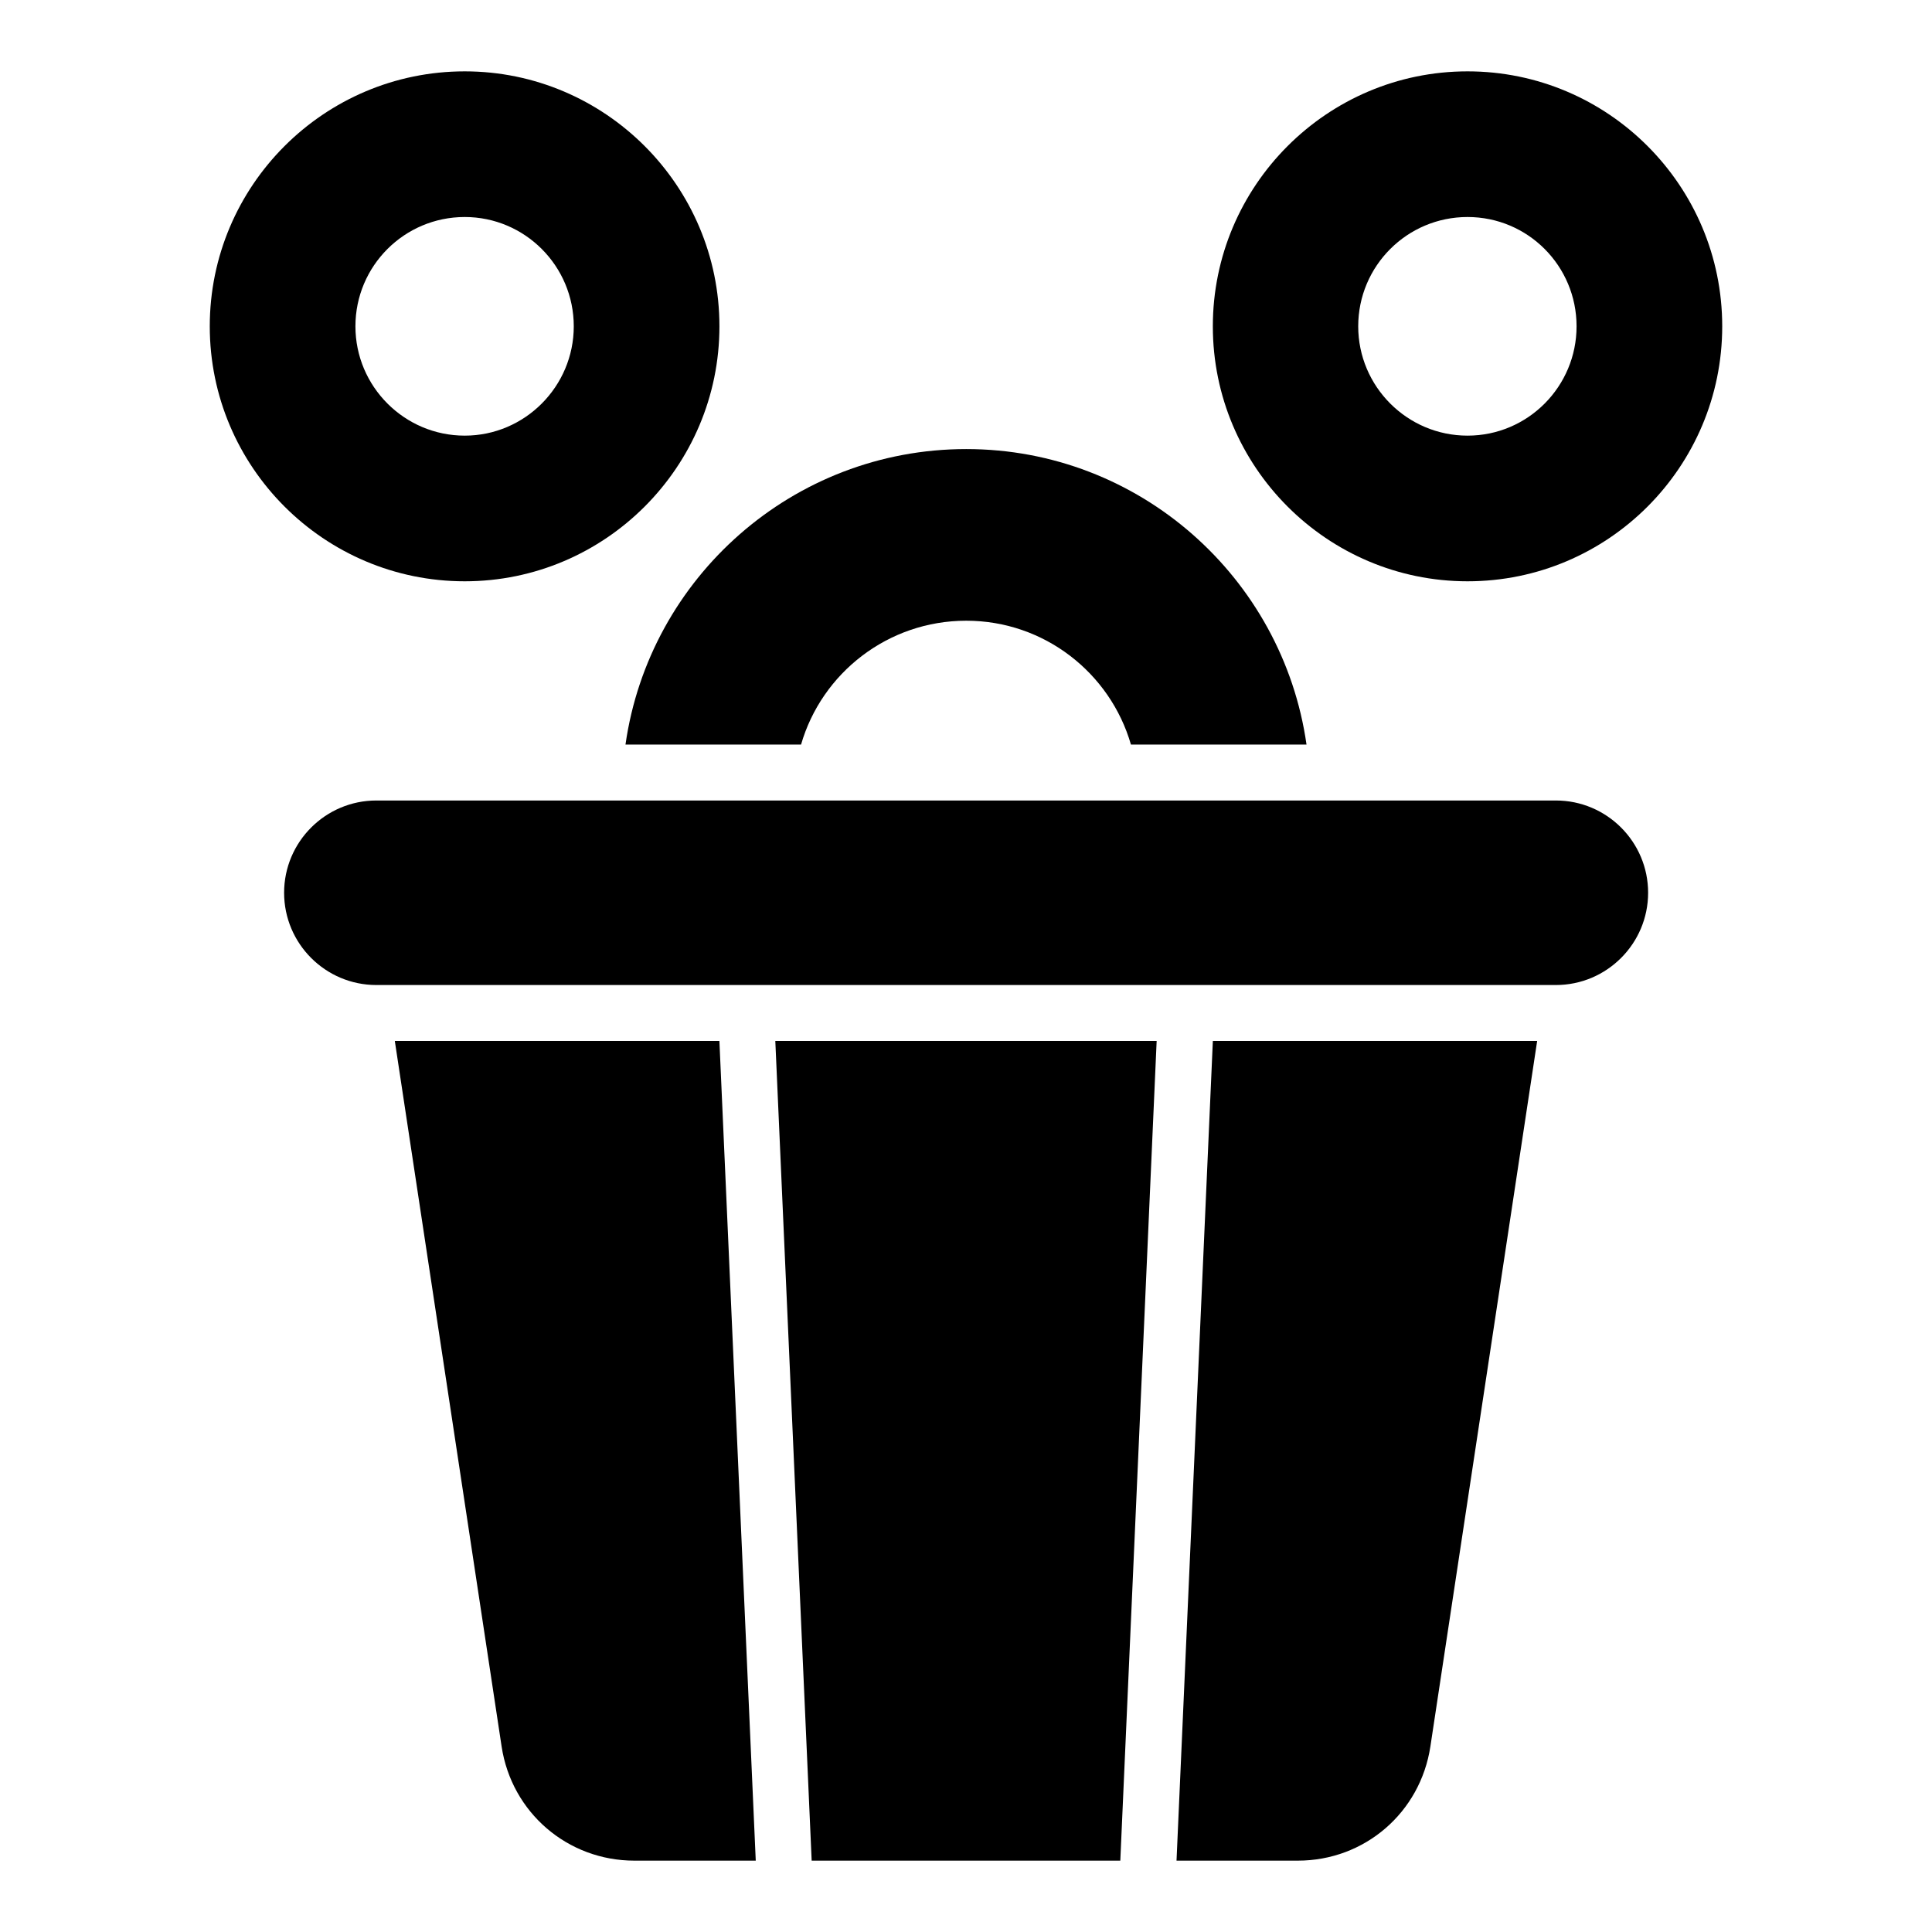
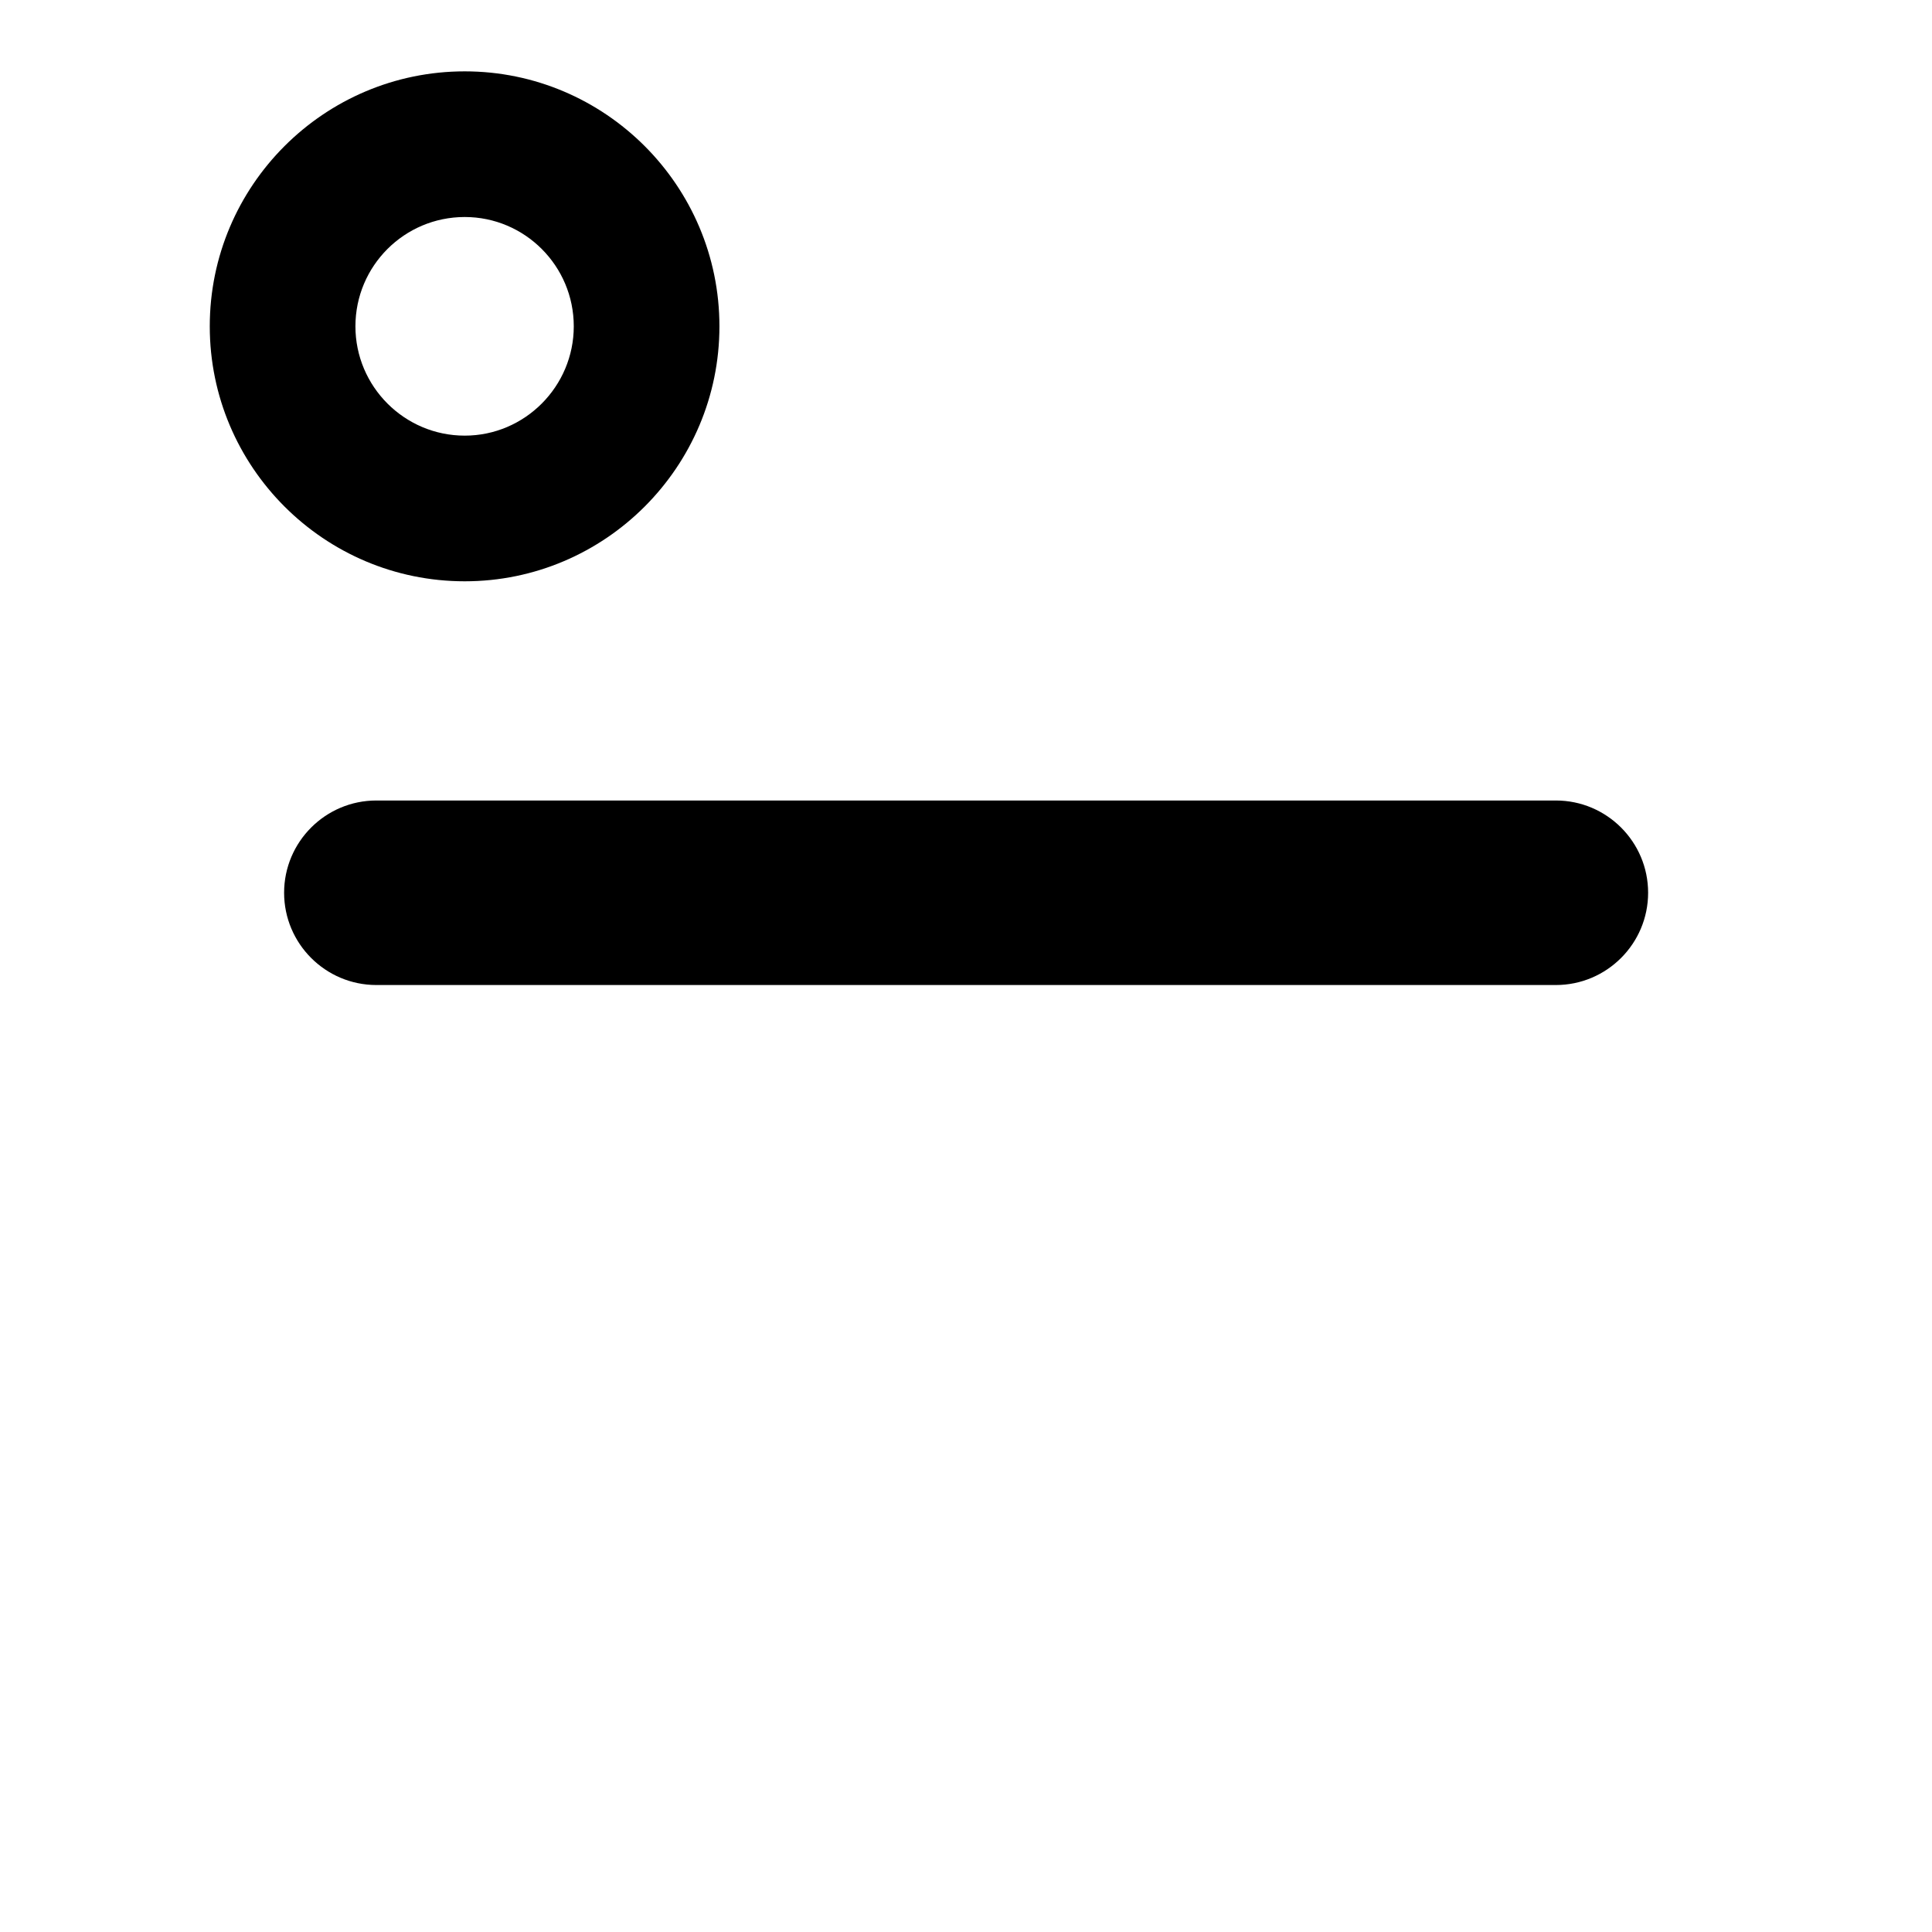
<svg xmlns="http://www.w3.org/2000/svg" fill="#000000" width="800px" height="800px" version="1.1" viewBox="144 144 512 512">
  <g>
-     <path d="m248.63 419.86 28.305 187c2.664 17.488 17.484 30.23 35.191 30.23h32.156l-9.633-217.23z" />
-     <path d="m359.1 637.09h81.793l9.633-217.23h-101.06z" />
-     <path d="m455.79 637.09h32.156c17.707 0 32.453-12.742 35.117-30.23l28.301-187h-85.945z" />
    <path d="m556.33 356.14h-312.59c-13.484 0-24.449 10.965-24.449 24.449 0 13.484 10.965 24.453 24.449 24.453h312.58c13.484 0 24.449-10.969 24.449-24.453 0.004-13.484-10.961-24.449-24.445-24.449z" />
-     <path d="m309.76 341.32h46.527c5.484-18.969 23.043-32.824 43.785-32.824 20.672 0 38.156 13.855 43.641 32.824h46.527c-6.297-44.23-44.305-78.312-90.168-78.312-45.934 0-84.016 34.082-90.312 78.312z" />
    <path d="m267.16 298.05c37.191 0 67.496-30.305 67.496-67.57s-30.305-67.57-67.496-67.57c-37.266 0-67.57 30.305-67.57 67.57s30.301 67.57 67.57 67.57zm0-96.539c15.93 0 28.895 12.965 28.895 28.969 0 15.93-12.965 28.969-28.895 28.969-16.004 0-28.969-13.039-28.969-28.969 0-16.004 12.965-28.969 28.969-28.969z" />
-     <path d="m532.91 298.05c37.266 0 67.496-30.305 67.496-67.57s-30.227-67.57-67.496-67.57c-37.191 0-67.496 30.305-67.496 67.57s30.305 67.57 67.496 67.57zm0-96.539c16.004 0 28.895 12.965 28.895 28.969 0 15.93-12.891 28.969-28.895 28.969-16.004 0-28.969-13.039-28.969-28.969 0-16.004 12.965-28.969 28.969-28.969z" />
  </g>
</svg>